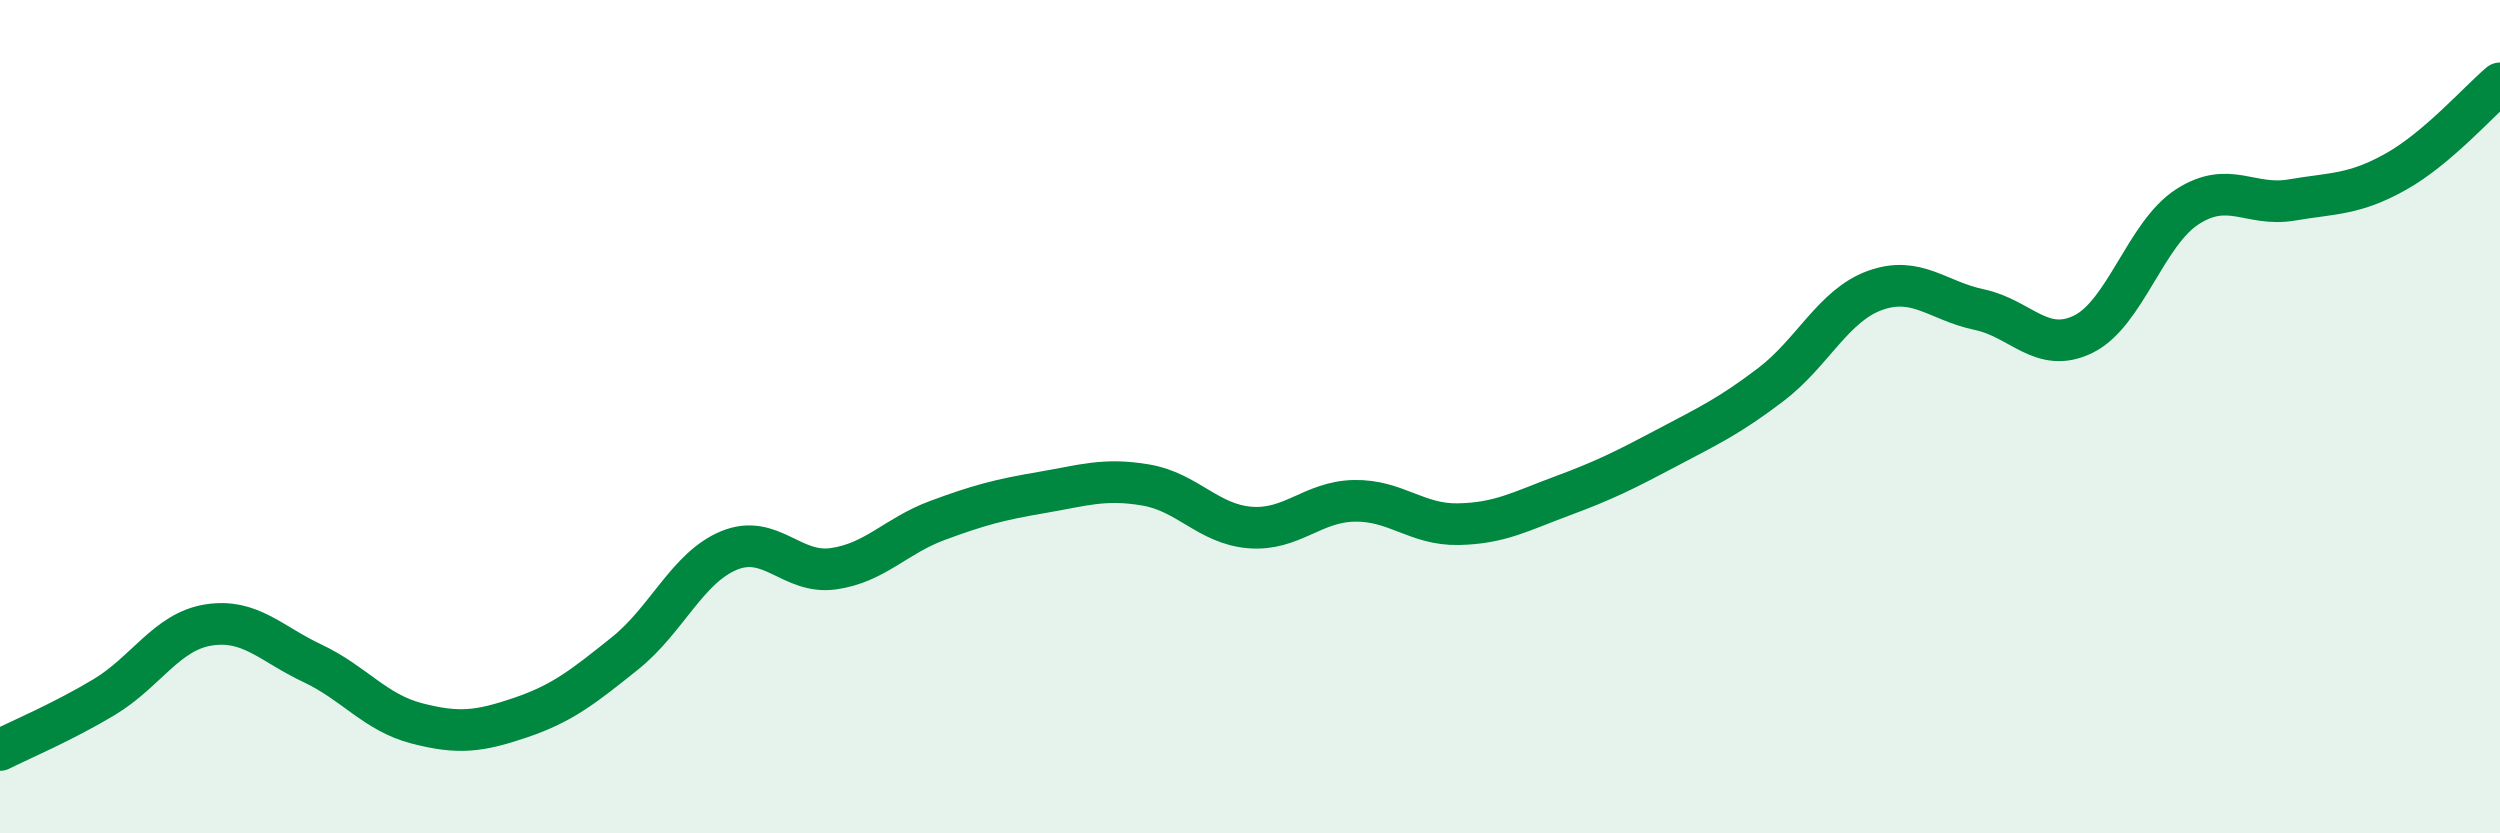
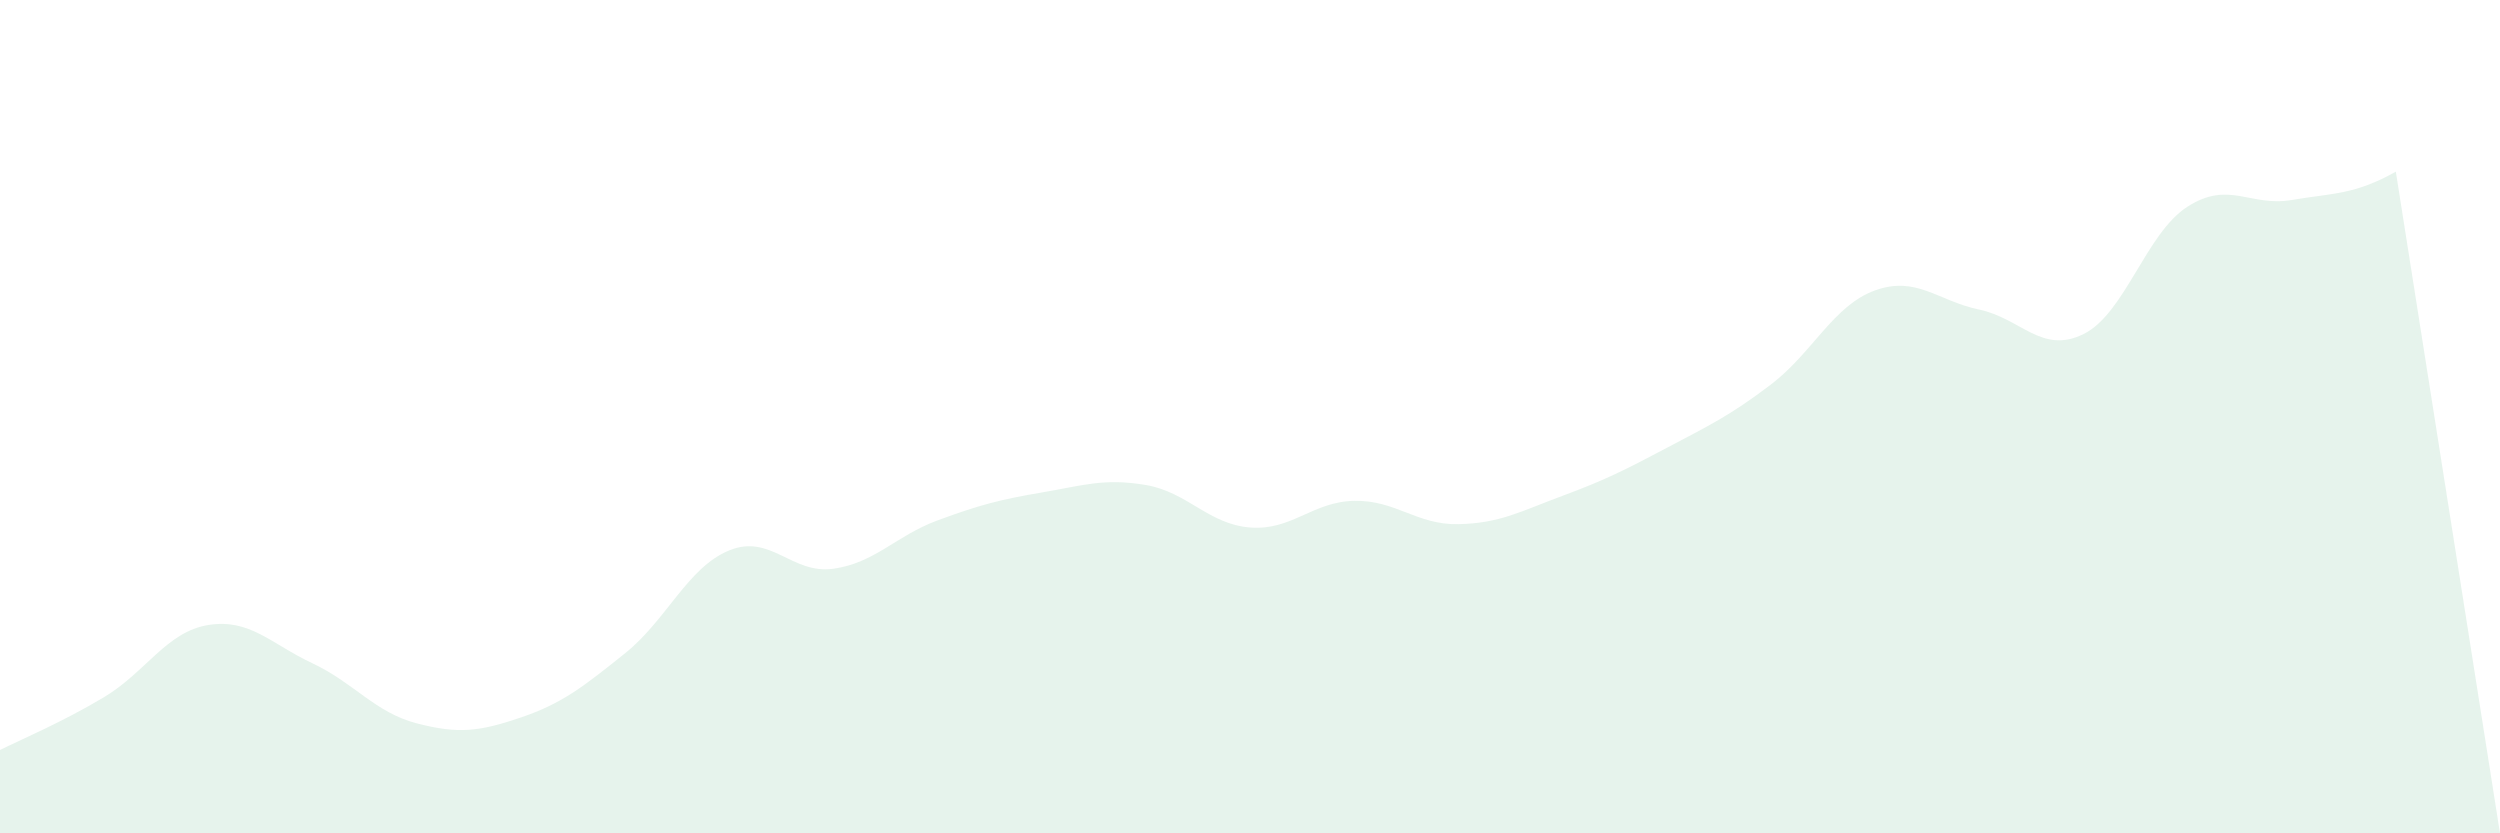
<svg xmlns="http://www.w3.org/2000/svg" width="60" height="20" viewBox="0 0 60 20">
-   <path d="M 0,18 C 0.5,17.75 1.5,17.33 2.5,16.73 C 3.5,16.13 4,15.16 5,15 C 6,14.84 6.5,15.45 7.5,15.92 C 8.5,16.39 9,17.1 10,17.36 C 11,17.62 11.5,17.56 12.5,17.22 C 13.5,16.88 14,16.48 15,15.68 C 16,14.88 16.5,13.62 17.5,13.21 C 18.5,12.8 19,13.79 20,13.65 C 21,13.51 21.5,12.86 22.5,12.49 C 23.5,12.12 24,11.99 25,11.82 C 26,11.65 26.5,11.47 27.5,11.64 C 28.5,11.81 29,12.58 30,12.66 C 31,12.74 31.5,12.04 32.5,12.02 C 33.5,12 34,12.6 35,12.58 C 36,12.56 36.5,12.27 37.5,11.9 C 38.5,11.53 39,11.28 40,10.75 C 41,10.22 41.5,9.99 42.5,9.23 C 43.5,8.47 44,7.33 45,6.97 C 46,6.61 46.5,7.22 47.5,7.43 C 48.5,7.64 49,8.51 50,8.02 C 51,7.53 51.5,5.6 52.5,4.96 C 53.5,4.32 54,4.97 55,4.8 C 56,4.63 56.5,4.68 57.5,4.12 C 58.5,3.56 59.5,2.42 60,2L60 20L0 20Z" fill="#008740" opacity="0.1" stroke-linecap="round" stroke-linejoin="round" />
-   <path d="M 0,18 C 0.5,17.75 1.5,17.33 2.5,16.73 C 3.5,16.13 4,15.16 5,15 C 6,14.84 6.5,15.45 7.5,15.92 C 8.5,16.39 9,17.1 10,17.36 C 11,17.62 11.5,17.56 12.5,17.22 C 13.5,16.88 14,16.48 15,15.68 C 16,14.88 16.5,13.62 17.5,13.21 C 18.5,12.8 19,13.79 20,13.65 C 21,13.51 21.5,12.86 22.5,12.49 C 23.5,12.12 24,11.99 25,11.82 C 26,11.65 26.5,11.47 27.5,11.64 C 28.5,11.81 29,12.58 30,12.66 C 31,12.74 31.5,12.04 32.5,12.02 C 33.5,12 34,12.6 35,12.58 C 36,12.56 36.5,12.27 37.5,11.9 C 38.5,11.53 39,11.28 40,10.75 C 41,10.22 41.5,9.99 42.5,9.23 C 43.5,8.47 44,7.33 45,6.97 C 46,6.61 46.5,7.22 47.5,7.43 C 48.5,7.64 49,8.51 50,8.02 C 51,7.53 51.5,5.6 52.5,4.96 C 53.5,4.32 54,4.97 55,4.8 C 56,4.63 56.5,4.68 57.5,4.12 C 58.5,3.56 59.5,2.42 60,2" stroke="#008740" stroke-width="1" fill="none" stroke-linecap="round" stroke-linejoin="round" />
+   <path d="M 0,18 C 0.5,17.75 1.5,17.33 2.5,16.73 C 3.5,16.13 4,15.16 5,15 C 6,14.84 6.5,15.45 7.5,15.92 C 8.5,16.39 9,17.1 10,17.36 C 11,17.62 11.5,17.56 12.5,17.22 C 13.5,16.88 14,16.48 15,15.68 C 16,14.88 16.5,13.62 17.5,13.21 C 18.5,12.8 19,13.79 20,13.65 C 21,13.51 21.5,12.86 22.5,12.49 C 23.5,12.12 24,11.99 25,11.82 C 26,11.65 26.5,11.47 27.5,11.64 C 28.5,11.81 29,12.58 30,12.66 C 31,12.74 31.5,12.04 32.5,12.02 C 33.5,12 34,12.6 35,12.58 C 36,12.56 36.5,12.27 37.5,11.9 C 38.5,11.53 39,11.28 40,10.75 C 41,10.22 41.5,9.99 42.5,9.23 C 43.5,8.47 44,7.33 45,6.97 C 46,6.61 46.5,7.22 47.5,7.43 C 48.5,7.64 49,8.51 50,8.02 C 51,7.53 51.5,5.6 52.5,4.96 C 53.5,4.32 54,4.97 55,4.8 C 56,4.63 56.5,4.68 57.5,4.12 L60 20L0 20Z" fill="#008740" opacity="0.1" stroke-linecap="round" stroke-linejoin="round" />
</svg>